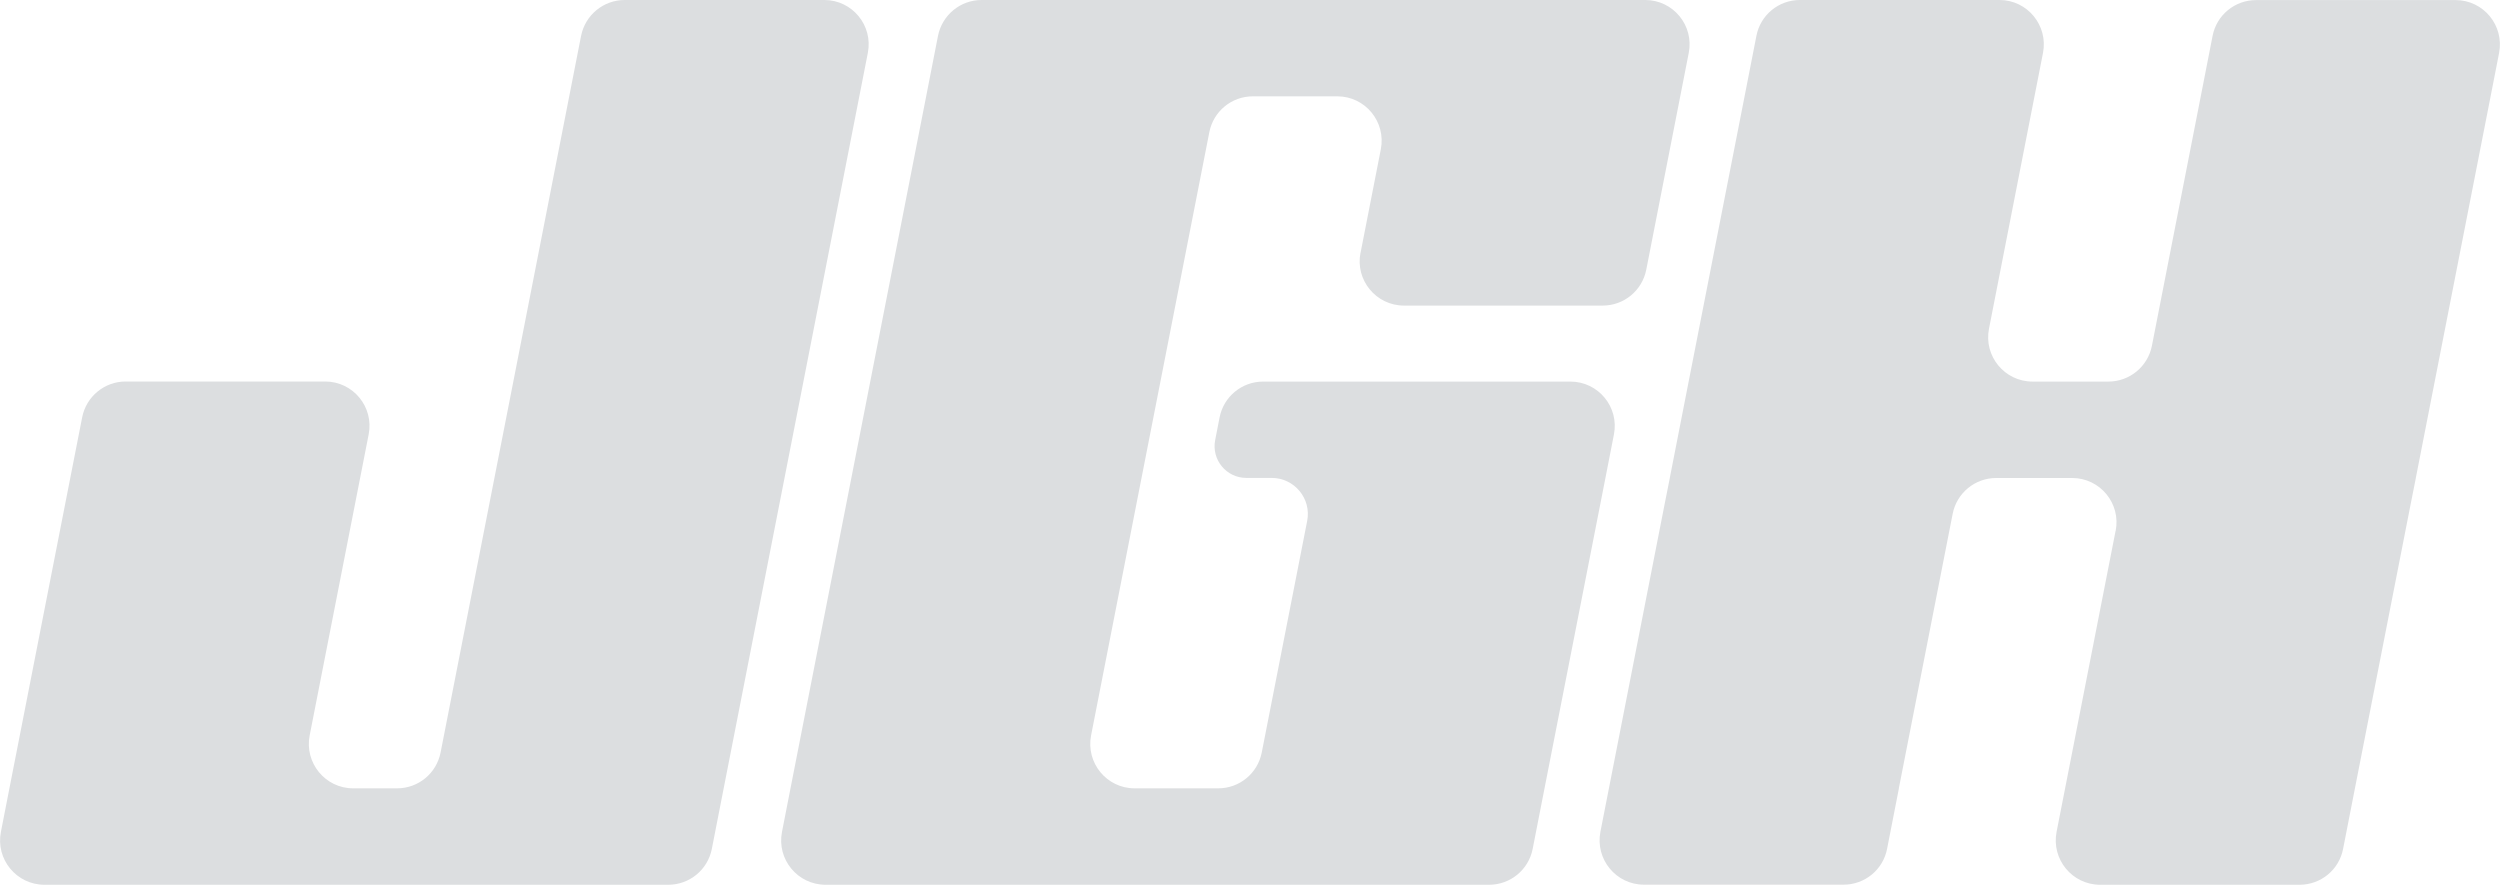
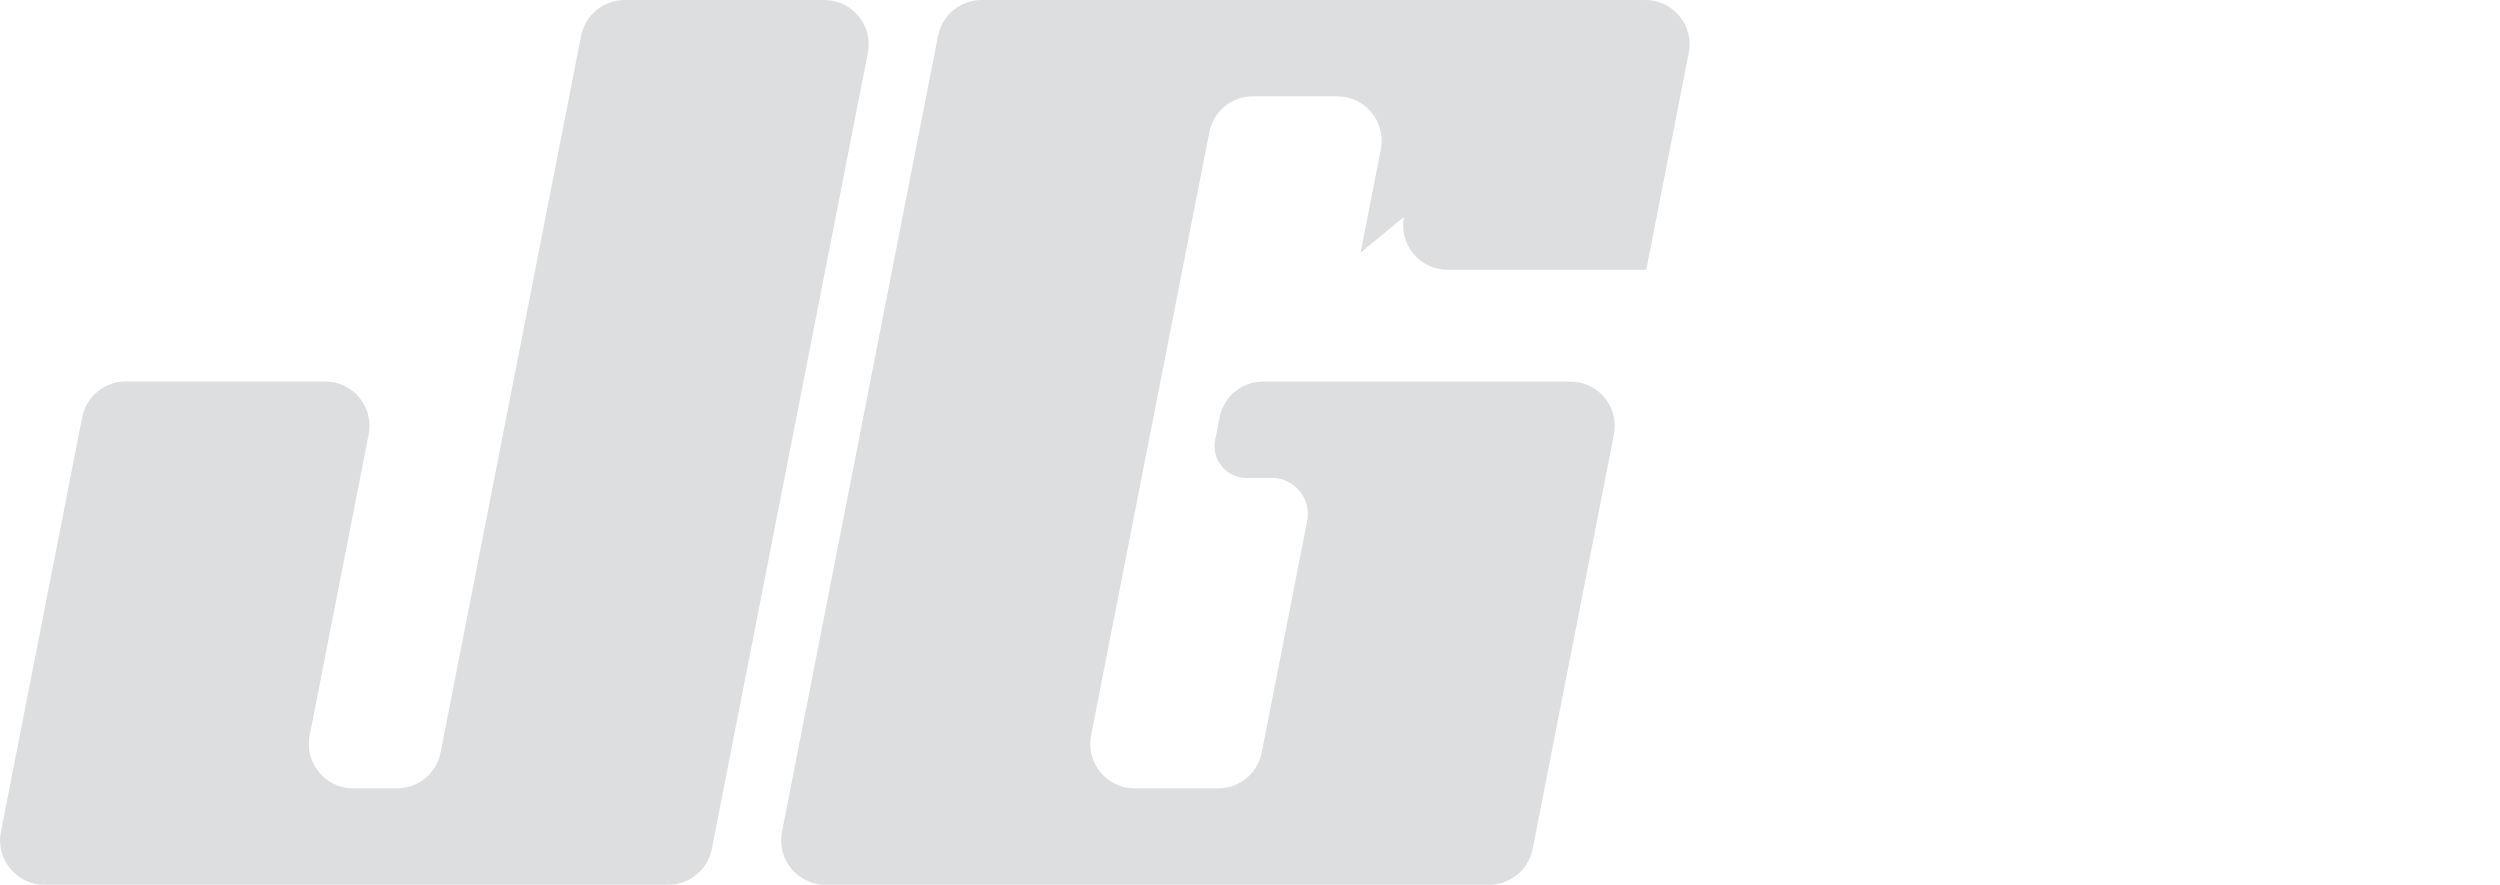
<svg xmlns="http://www.w3.org/2000/svg" id="Layer_2" data-name="Layer 2" viewBox="0 0 300 106.17">
  <defs>
    <style> .cls-1 { fill: #dcdee0; } </style>
  </defs>
  <g id="Layer_1-2" data-name="Layer 1">
    <g>
      <path class="cls-1" d="m98.92,0C102.27,0,104.79,3.06,104.14,6.35l-7.73,39.44-9.57,48.82-1.42,7.26c-.49,2.5-2.68,4.3-5.22,4.3H5.33c-3.35,0-5.87-3.06-5.22-6.35l1.02-5.22,8.73-44.52c.49-2.5,2.68-4.3,5.22-4.3h23.94c3.35,0,5.87,3.06,5.22,6.35l-7.08,36.12c-.64,3.29,1.87,6.35,5.22,6.35h5.27c2.55,0,4.73-1.8,5.22-4.3l8.73-44.52,8.13-41.48C70.23,1.8,72.42,0,74.96,0h23.96Z" />
-       <path class="cls-1" d="m253.87,63.71l-7.08,36.11c-.64,3.29,1.87,6.35,5.22,6.35h23.94c2.55,0,4.74-1.8,5.22-4.3l1.42-7.26,6.71-34.22.6-3.02v-.02l2.26-11.54h0s6.71-34.23,6.71-34.23l1.02-5.22c.64-3.29-1.87-6.35-5.22-6.35h-23.94c-2.55,0-4.74,1.8-5.22,4.3l-1.42,7.26-5.86,29.92c-.49,2.5-2.68,4.3-5.22,4.3h-9.11c-3.35,0-5.87-3.06-5.22-6.35l6.48-33.09c.64-3.29-1.87-6.35-5.22-6.35h-23.95c-2.55,0-4.74,1.8-5.22,4.3l-1.42,7.26-6.71,34.22h0s-2.26,11.55-2.26,11.55v.02l-.6,3.02-7.73,39.44c-.64,3.29,1.87,6.35,5.22,6.35h23.96c2.55,0,4.74-1.8,5.22-4.3l1.42-7.26h-.01l6.46-32.94c.49-2.5,2.68-4.3,5.22-4.3h9.12c3.35,0,5.87,3.06,5.22,6.35Z" />
-       <path class="cls-1" d="m163.27,30.32l2.43-12.41c.64-3.29-1.87-6.35-5.22-6.35h-10.14c-2.55,0-4.73,1.8-5.22,4.3l-8.73,44.52-5.46,27.87c-.64,3.29,1.87,6.35,5.22,6.35h10.04c2.55,0,4.73-1.8,5.22-4.3l5.45-27.78c.53-2.68-1.53-5.17-4.26-5.17h-3.04c-2.4,0-4.2-2.19-3.74-4.54l.53-2.72c.49-2.5,2.68-4.3,5.22-4.3h36.88c3.35,0,5.87,3.06,5.22,6.35l-1.02,5.22-7.31,37.25-1.42,7.26c-.49,2.5-2.68,4.3-5.22,4.3h-79.64c-3.35,0-5.87-3.06-5.22-6.35l1.02-5.22,6.71-34.22,9.57-48.82,1.42-7.26C113.06,1.8,115.25,0,117.79,0h79.64c3.35,0,5.87,3.06,5.22,6.35l-5.1,26.02c-.49,2.5-2.68,4.3-5.22,4.3h-23.85c-3.35,0-5.87-3.06-5.22-6.35Z" />
+       <path class="cls-1" d="m163.27,30.32l2.43-12.41c.64-3.29-1.87-6.35-5.22-6.35h-10.14c-2.55,0-4.73,1.8-5.22,4.3l-8.73,44.52-5.46,27.87c-.64,3.29,1.87,6.35,5.22,6.35h10.04c2.55,0,4.73-1.8,5.22-4.3l5.45-27.78c.53-2.68-1.53-5.17-4.26-5.17h-3.04c-2.4,0-4.2-2.19-3.74-4.54l.53-2.72c.49-2.5,2.68-4.3,5.22-4.3h36.88c3.35,0,5.87,3.06,5.22,6.35l-1.02,5.22-7.31,37.25-1.42,7.26c-.49,2.5-2.68,4.3-5.22,4.3h-79.64c-3.35,0-5.87-3.06-5.22-6.35l1.02-5.22,6.71-34.22,9.57-48.82,1.42-7.26C113.06,1.8,115.25,0,117.79,0h79.64c3.35,0,5.87,3.06,5.22,6.35l-5.1,26.02h-23.85c-3.35,0-5.87-3.06-5.22-6.35Z" />
    </g>
  </g>
</svg>